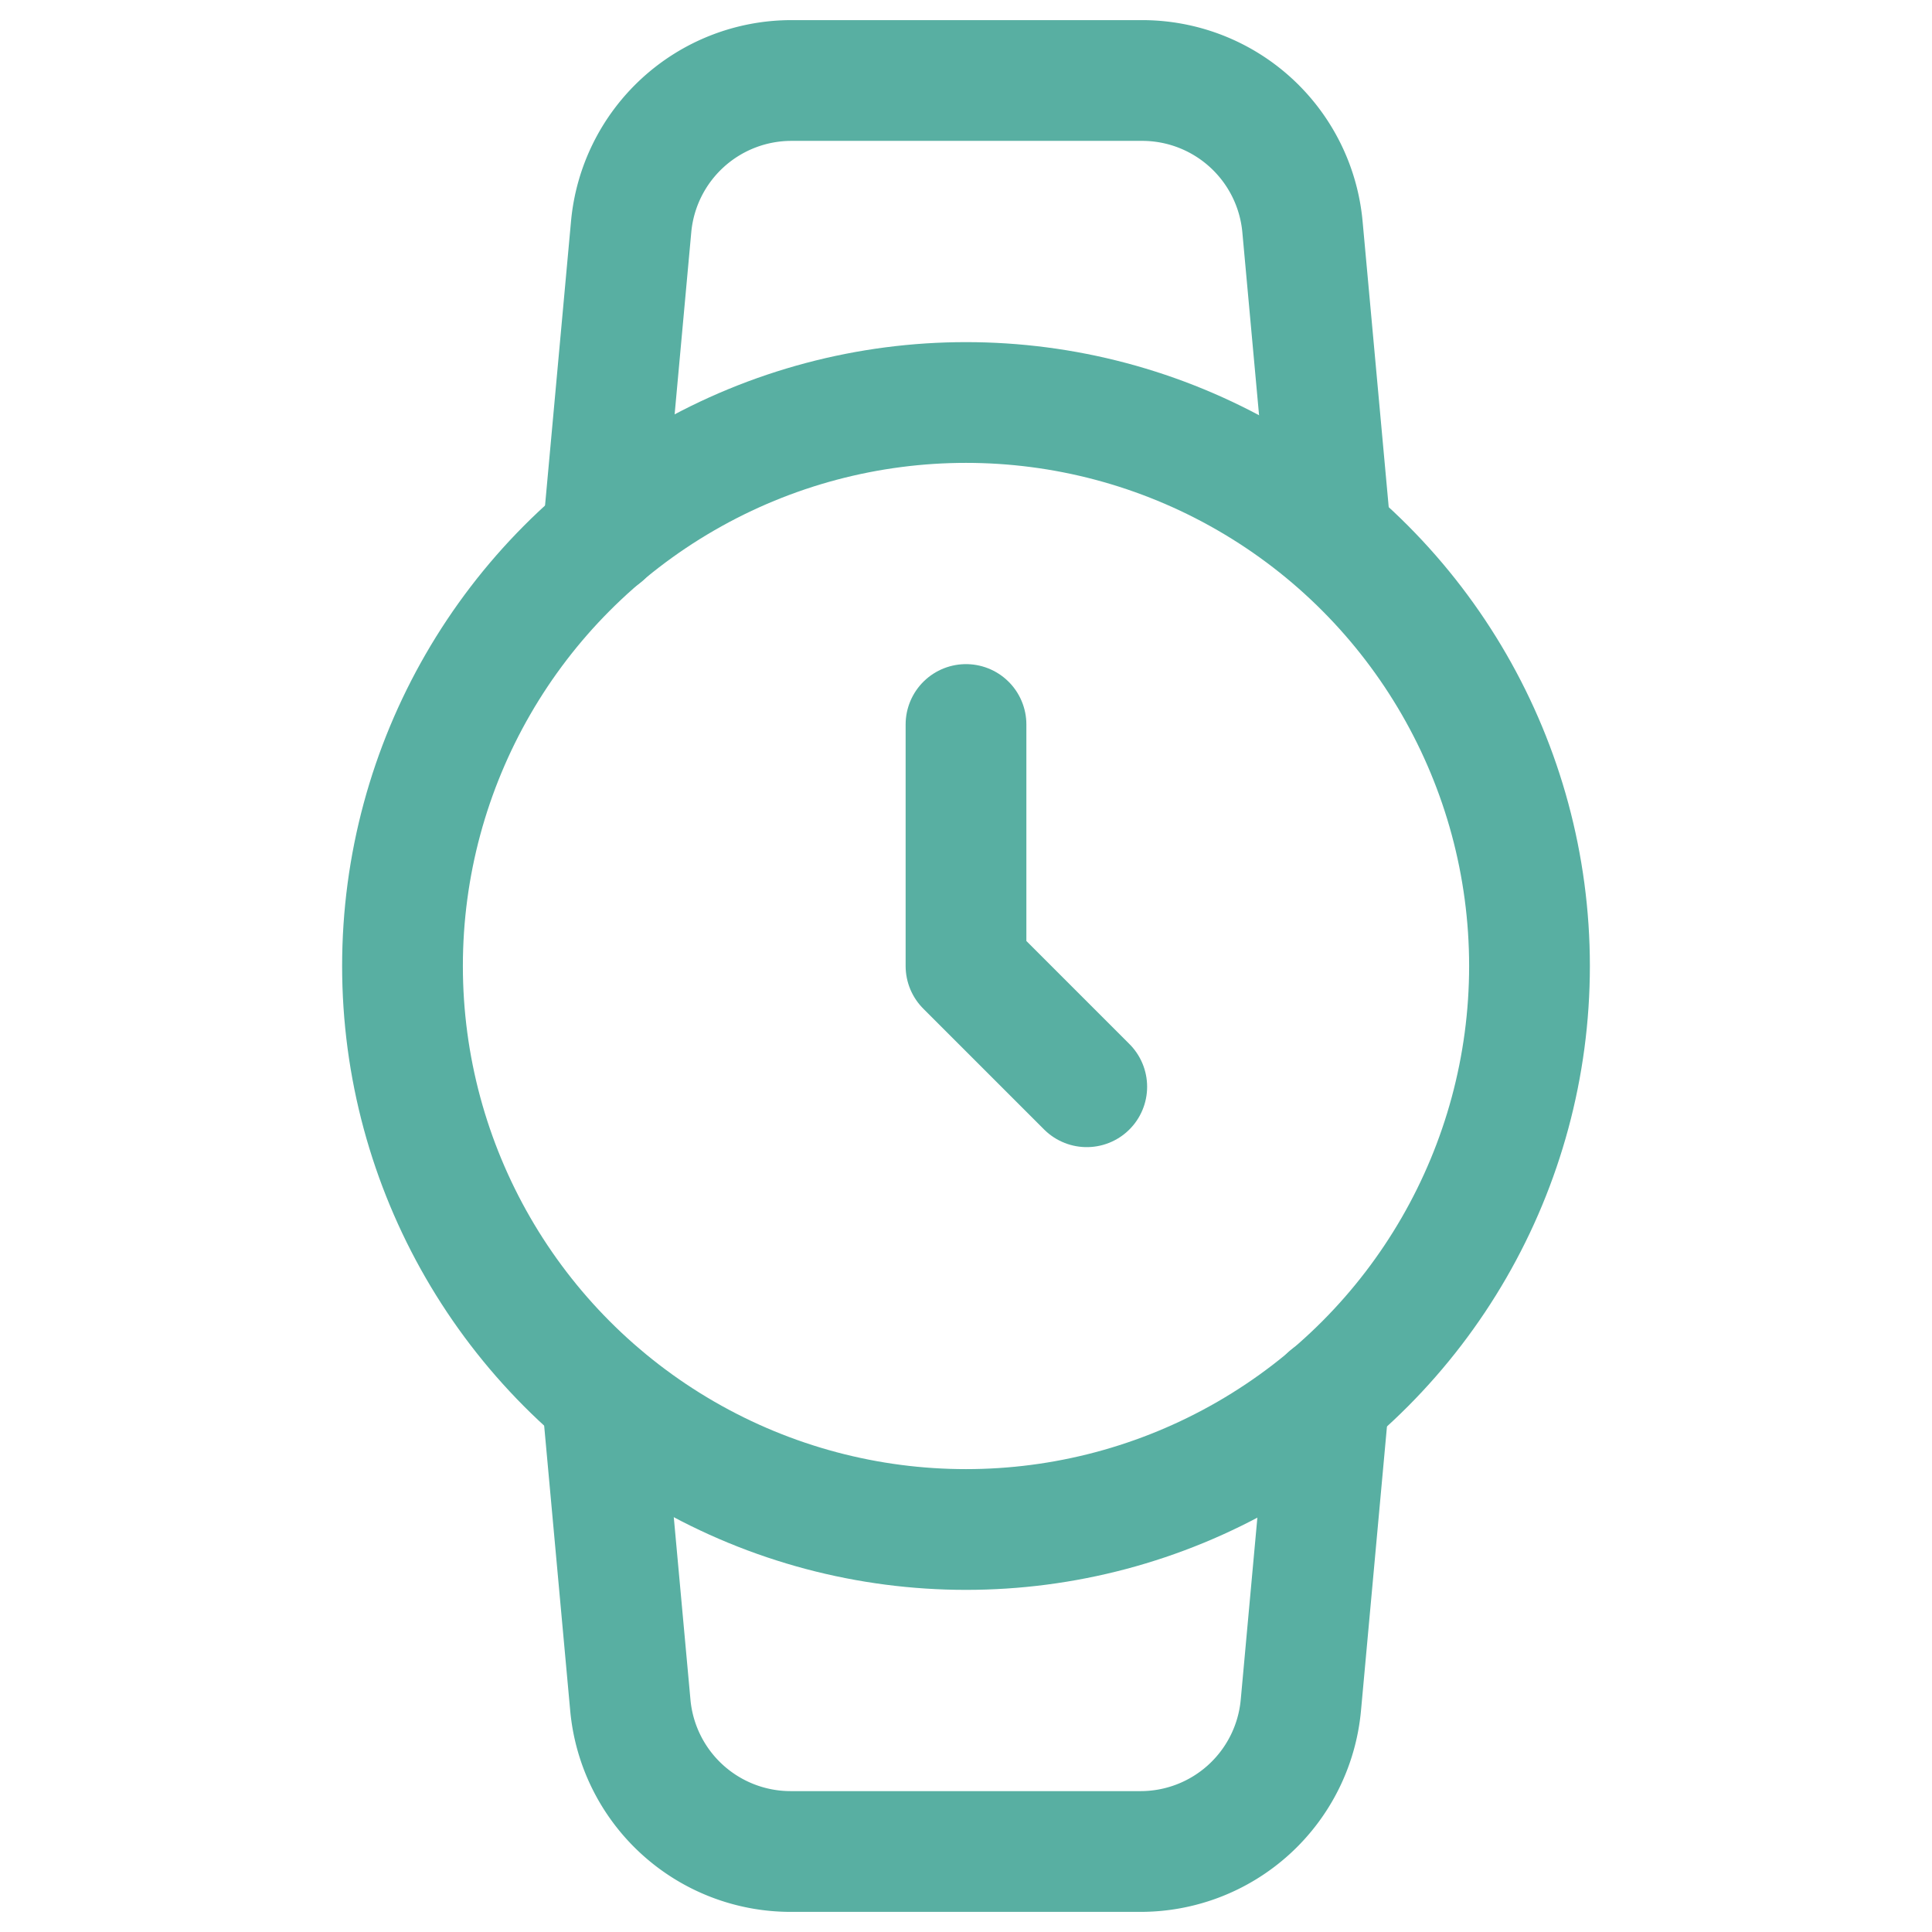
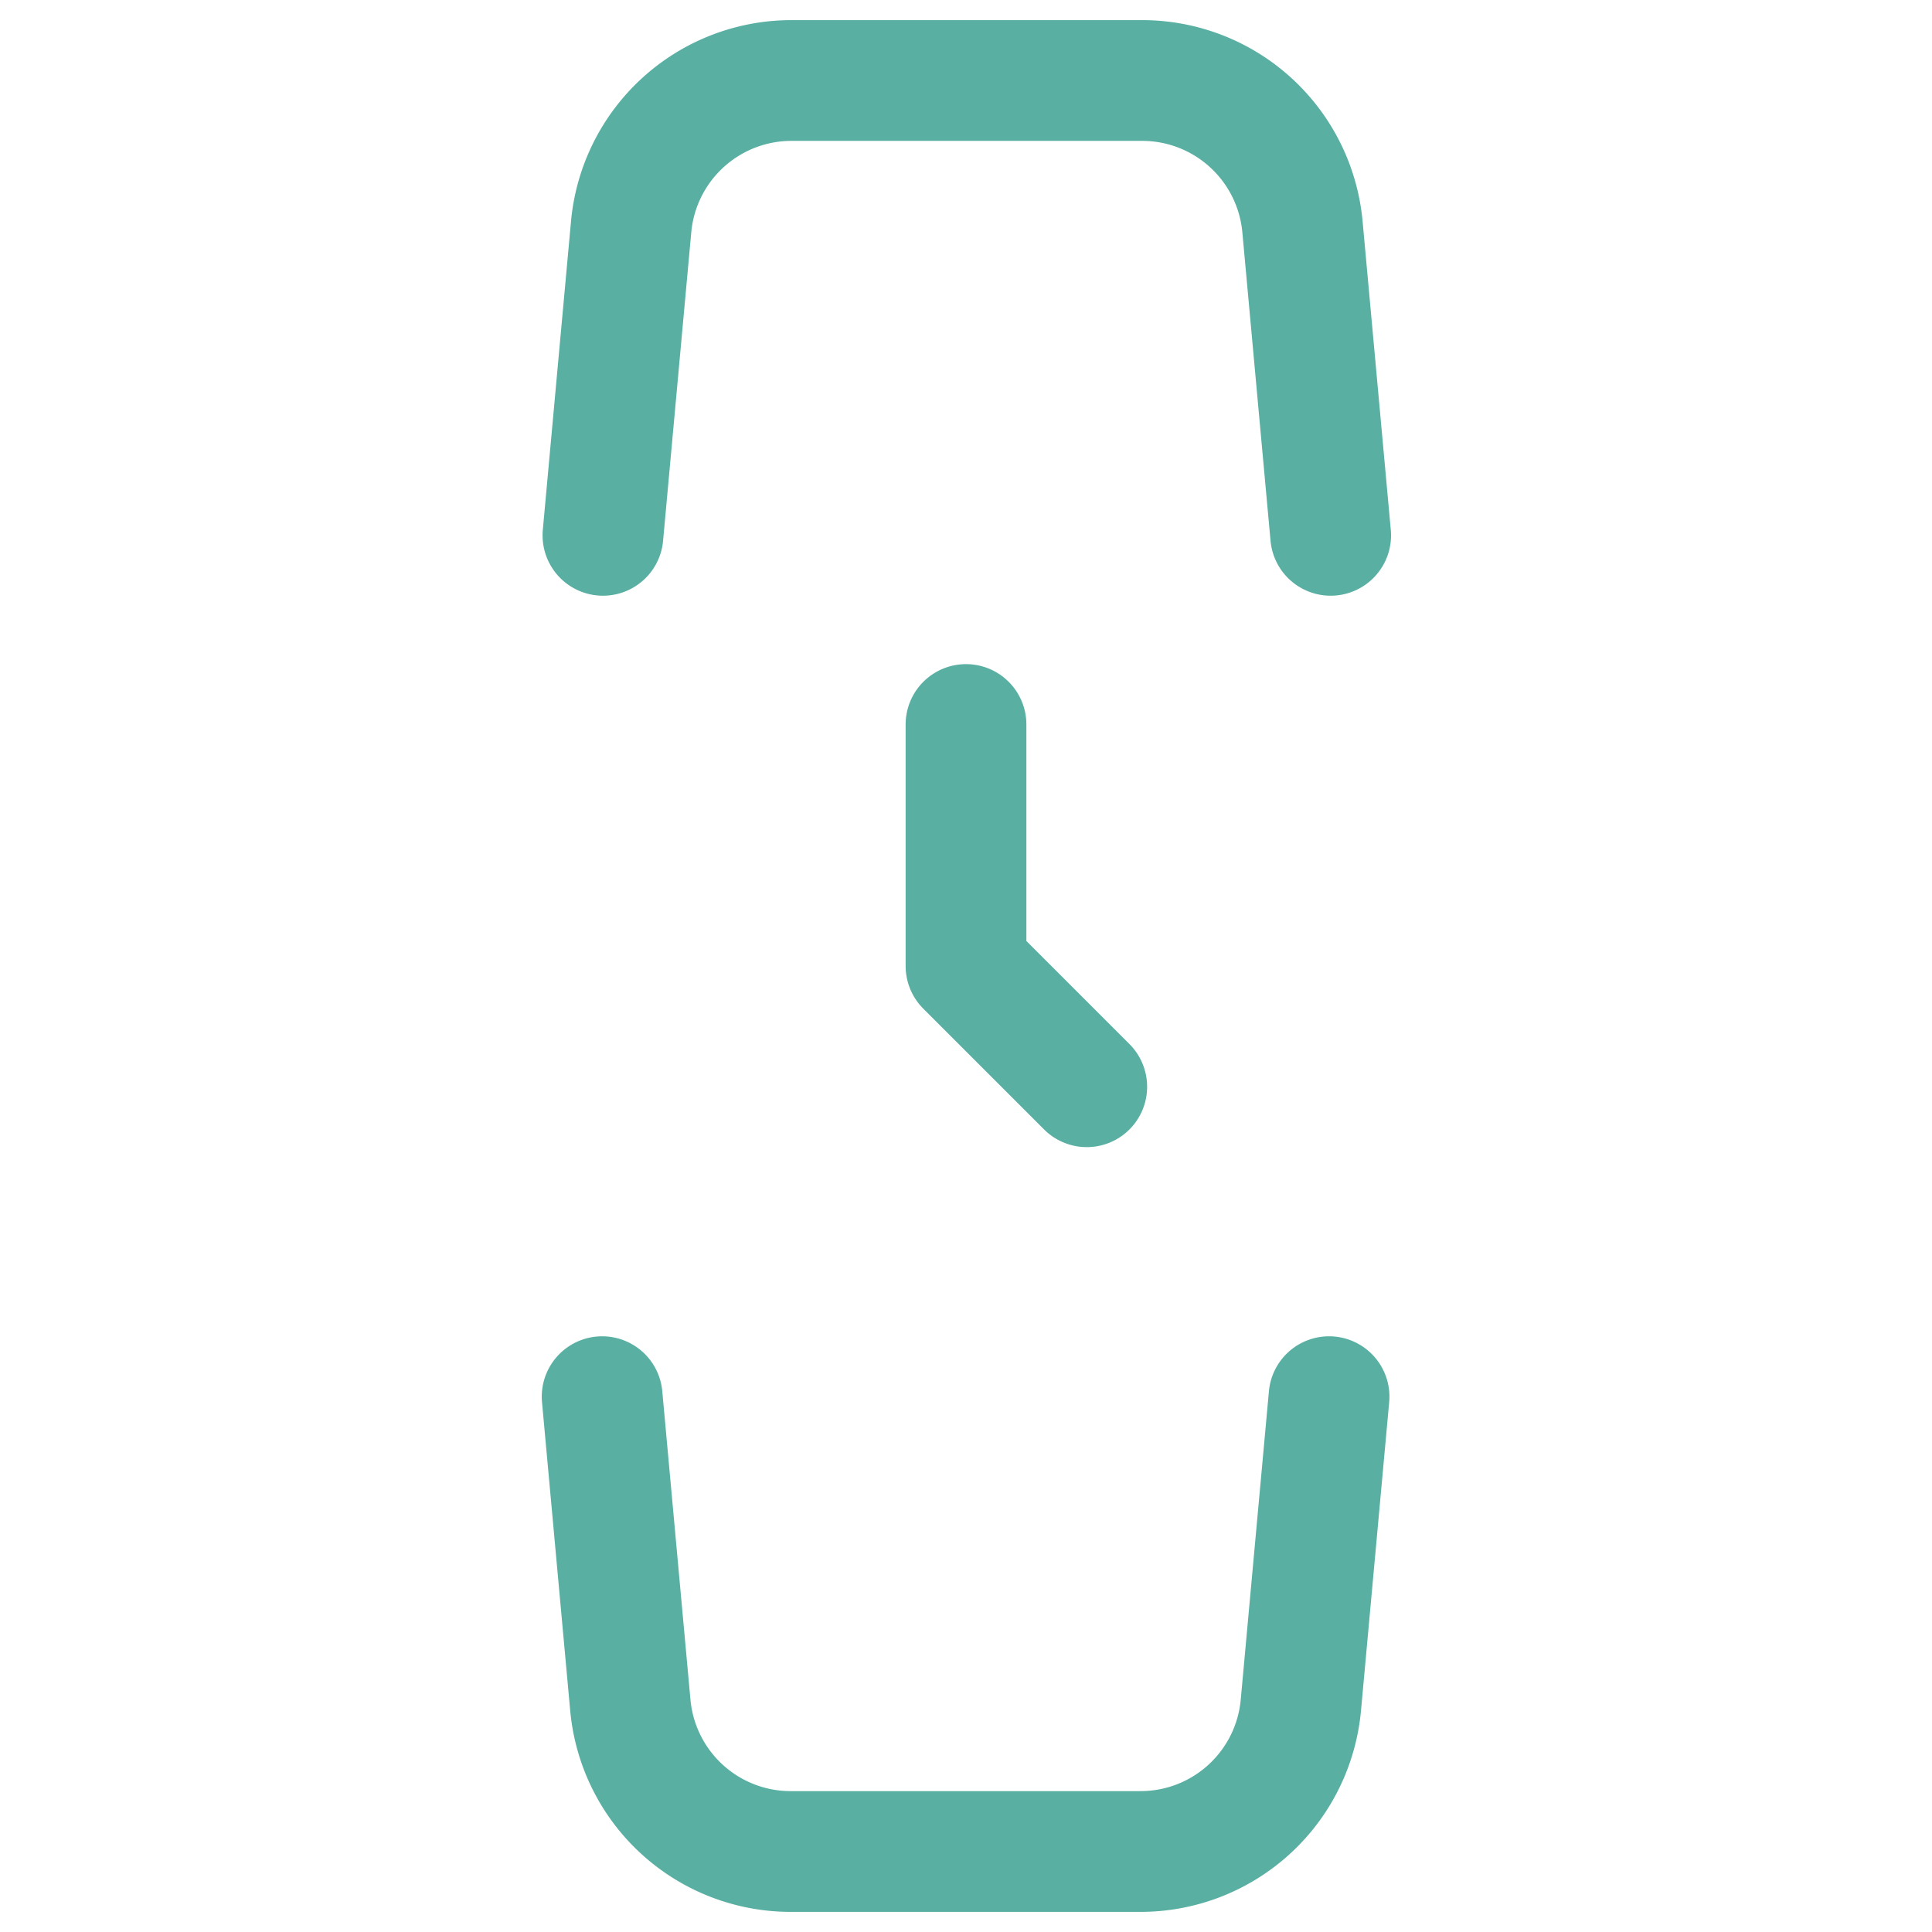
<svg xmlns="http://www.w3.org/2000/svg" width="24" height="24" viewBox="0 0 24 24" fill="none" stroke="#58AFA2" stroke-width="1.5" stroke-linecap="round" stroke-linejoin="round" class="feather feather-watch">
-   <circle cx="12" cy="12" r="7" />
  <polyline points="12 9 12 12 13.5 13.5" />
  <path d="M16.51 17.35l-.35 3.83a2 2 0 0 1-2 1.82H9.83a2 2 0 0 1-2-1.82l-.35-3.83m.01-10.7l.35-3.83A2 2 0 0 1 9.83 1h4.35a2 2 0 0 1 2 1.82l.35 3.83" />
</svg>